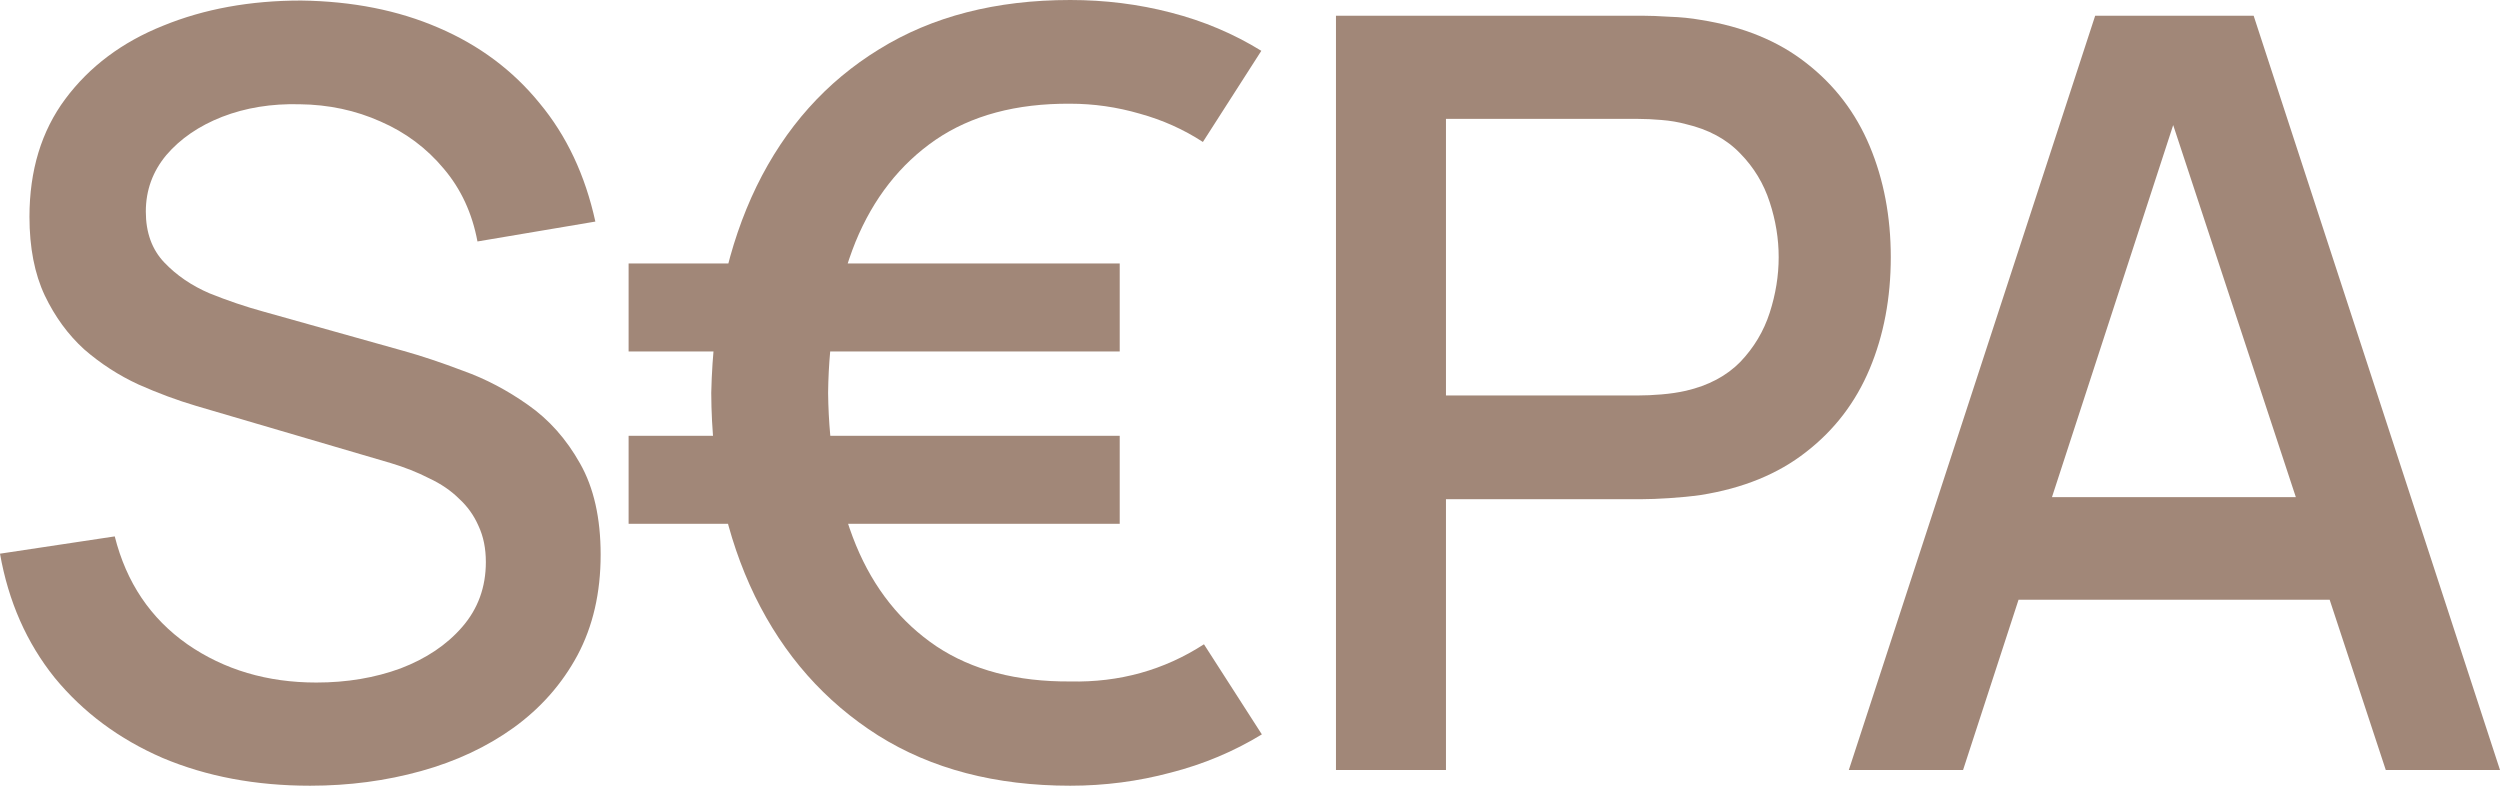
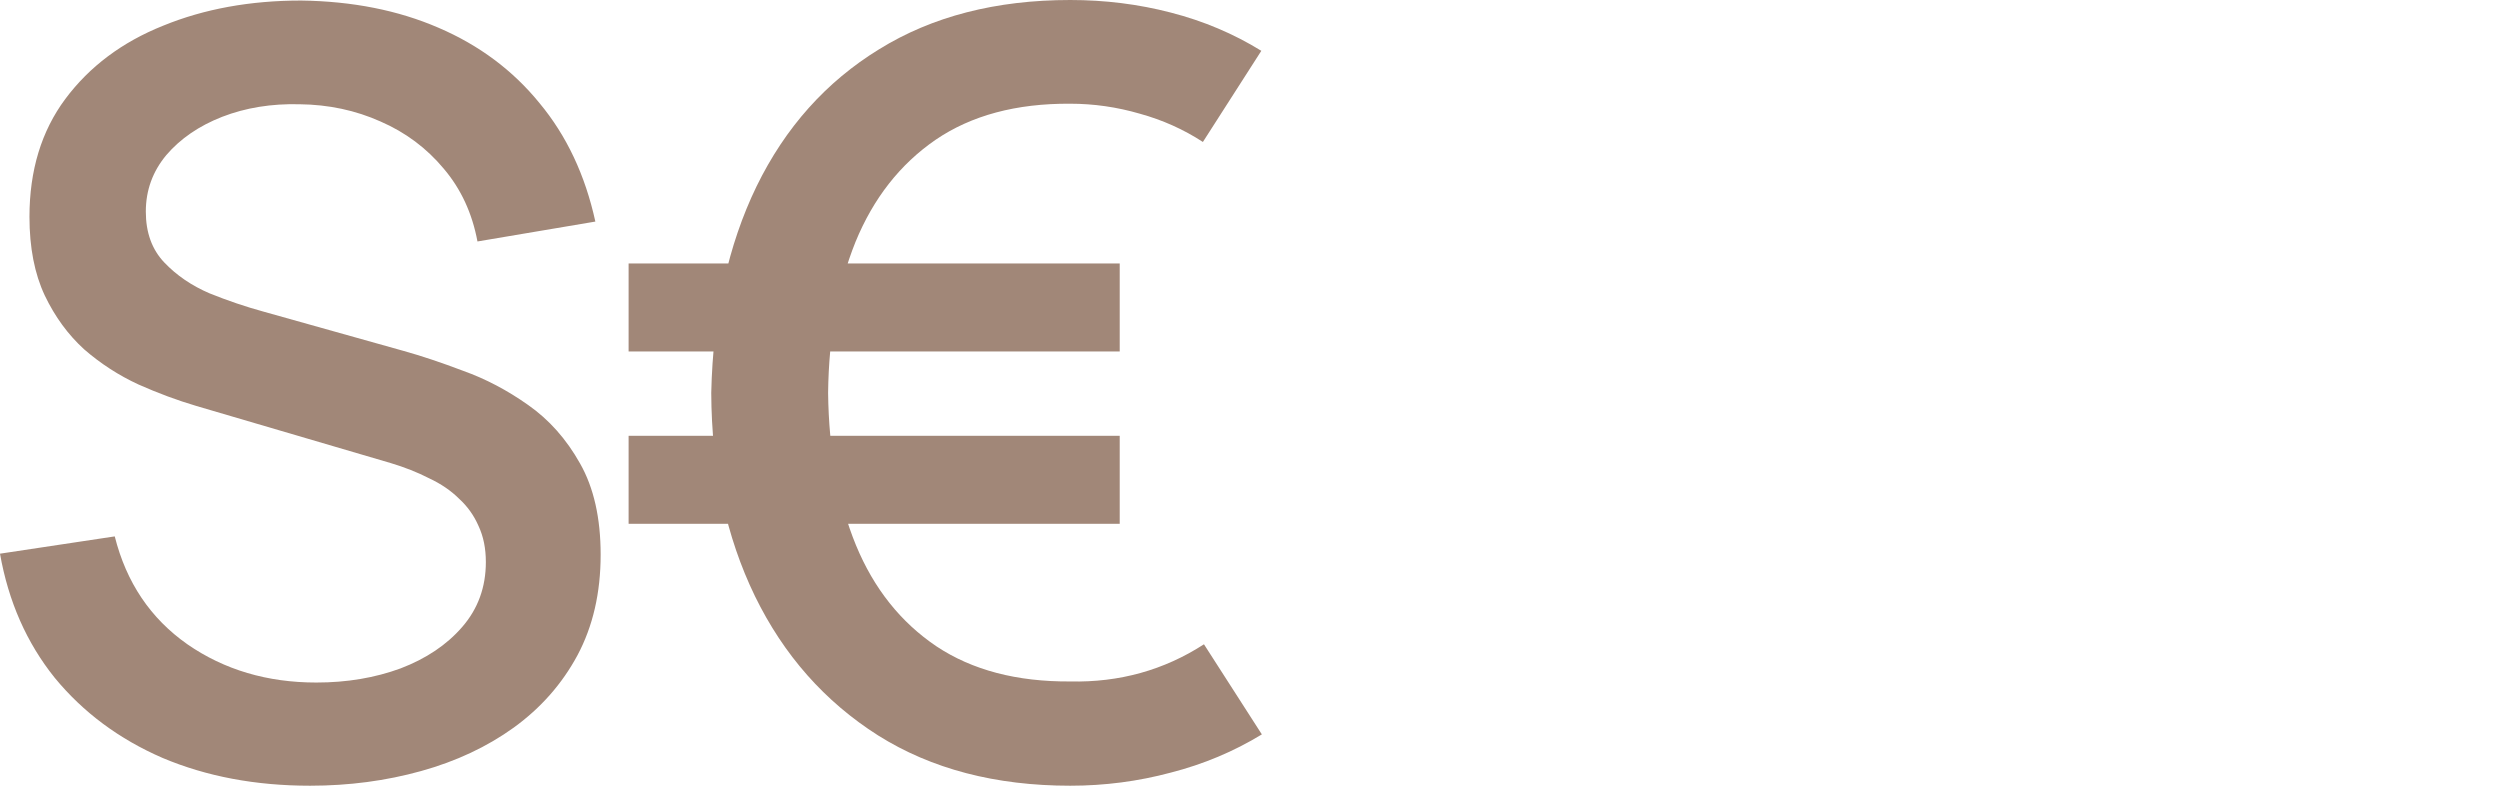
<svg xmlns="http://www.w3.org/2000/svg" width="70" height="22" viewBox="0 0 70 22" fill="none">
  <path d="M8.682 22C7.158 22 5.783 21.741 4.554 21.223C3.336 20.695 2.329 19.947 1.533 18.979C0.747 18.001 0.236 16.842 0 15.503L3.213 15.019C3.537 16.309 4.215 17.316 5.247 18.04C6.279 18.754 7.483 19.111 8.858 19.111C9.713 19.111 10.499 18.979 11.217 18.715C11.934 18.441 12.509 18.055 12.941 17.556C13.383 17.048 13.604 16.441 13.604 15.737C13.604 15.356 13.536 15.019 13.398 14.725C13.27 14.432 13.089 14.178 12.853 13.963C12.627 13.738 12.347 13.547 12.013 13.391C11.688 13.224 11.33 13.083 10.937 12.965L5.498 11.367C4.967 11.21 4.427 11.01 3.876 10.765C3.326 10.511 2.82 10.184 2.358 9.783C1.906 9.372 1.538 8.868 1.253 8.272C0.968 7.666 0.825 6.932 0.825 6.072C0.825 4.772 1.159 3.672 1.828 2.772C2.506 1.863 3.42 1.178 4.569 0.719C5.719 0.249 7.006 0.015 8.431 0.015C9.866 0.034 11.148 0.288 12.278 0.777C13.418 1.266 14.361 1.97 15.108 2.889C15.865 3.799 16.385 4.904 16.67 6.204L13.369 6.761C13.221 5.969 12.907 5.29 12.425 4.723C11.944 4.146 11.354 3.706 10.657 3.403C9.959 3.09 9.202 2.928 8.387 2.919C7.601 2.899 6.878 3.016 6.22 3.271C5.572 3.525 5.051 3.882 4.658 4.341C4.274 4.801 4.083 5.329 4.083 5.925C4.083 6.512 4.255 6.986 4.599 7.348C4.943 7.71 5.365 7.998 5.866 8.213C6.377 8.419 6.883 8.59 7.384 8.727L11.305 9.827C11.796 9.964 12.352 10.149 12.971 10.384C13.6 10.609 14.204 10.927 14.784 11.337C15.373 11.748 15.86 12.296 16.243 12.98C16.626 13.655 16.818 14.505 16.818 15.532C16.818 16.598 16.602 17.536 16.169 18.348C15.737 19.15 15.142 19.824 14.386 20.372C13.639 20.91 12.774 21.316 11.792 21.589C10.809 21.863 9.772 22 8.682 22Z" fill="#A18778" />
  <path d="M29.967 22C27.874 22 26.081 21.531 24.587 20.592C23.093 19.644 21.944 18.343 21.138 16.691C20.332 15.028 19.924 13.132 19.915 11C19.964 8.79 20.386 6.864 21.182 5.221C21.988 3.569 23.133 2.288 24.616 1.379C26.1 0.46 27.884 0 29.967 0C30.94 0 31.878 0.117 32.782 0.352C33.696 0.587 34.541 0.944 35.317 1.423L33.681 3.975C33.141 3.623 32.551 3.359 31.913 3.183C31.274 2.997 30.625 2.904 29.967 2.904C28.454 2.894 27.196 3.232 26.194 3.916C25.201 4.6 24.454 5.554 23.953 6.776C23.462 7.998 23.206 9.406 23.187 11C23.206 12.623 23.467 14.046 23.968 15.268C24.469 16.48 25.221 17.424 26.223 18.099C27.225 18.764 28.473 19.091 29.967 19.081C31.343 19.111 32.591 18.764 33.711 18.04L35.332 20.563C34.546 21.042 33.696 21.399 32.782 21.633C31.868 21.878 30.93 22 29.967 22ZM17.601 14.667V12.203H31.352V14.667H17.601ZM17.601 9.841V7.377H31.352V9.841H17.601Z" fill="#A18778" />
-   <path d="M37.407 21.56V0.44H45.985C46.191 0.44 46.447 0.45 46.752 0.469C47.056 0.479 47.346 0.508 47.621 0.557C48.8 0.743 49.783 1.144 50.569 1.76C51.365 2.376 51.959 3.153 52.352 4.092C52.745 5.031 52.942 6.067 52.942 7.201C52.942 8.345 52.745 9.387 52.352 10.325C51.959 11.264 51.365 12.041 50.569 12.657C49.783 13.273 48.8 13.674 47.621 13.86C47.346 13.899 47.051 13.928 46.737 13.948C46.432 13.968 46.182 13.977 45.985 13.977H40.487V21.56H37.407ZM40.487 11.073H45.867C46.064 11.073 46.28 11.064 46.516 11.044C46.761 11.024 46.992 10.99 47.208 10.941C47.837 10.795 48.343 10.526 48.727 10.135C49.11 9.734 49.385 9.274 49.552 8.756C49.719 8.238 49.803 7.72 49.803 7.201C49.803 6.683 49.719 6.17 49.552 5.661C49.385 5.143 49.11 4.688 48.727 4.297C48.343 3.896 47.837 3.623 47.208 3.476C46.992 3.417 46.761 3.378 46.516 3.359C46.28 3.339 46.064 3.329 45.867 3.329H40.487V11.073Z" fill="#A18778" />
-   <path d="M51.767 21.56L58.665 0.44H63.102L70 21.56H66.802L60.449 2.288H61.245L54.966 21.56H51.767ZM55.349 16.793V13.919H66.433V16.793H55.349Z" fill="#A18778" />
</svg>